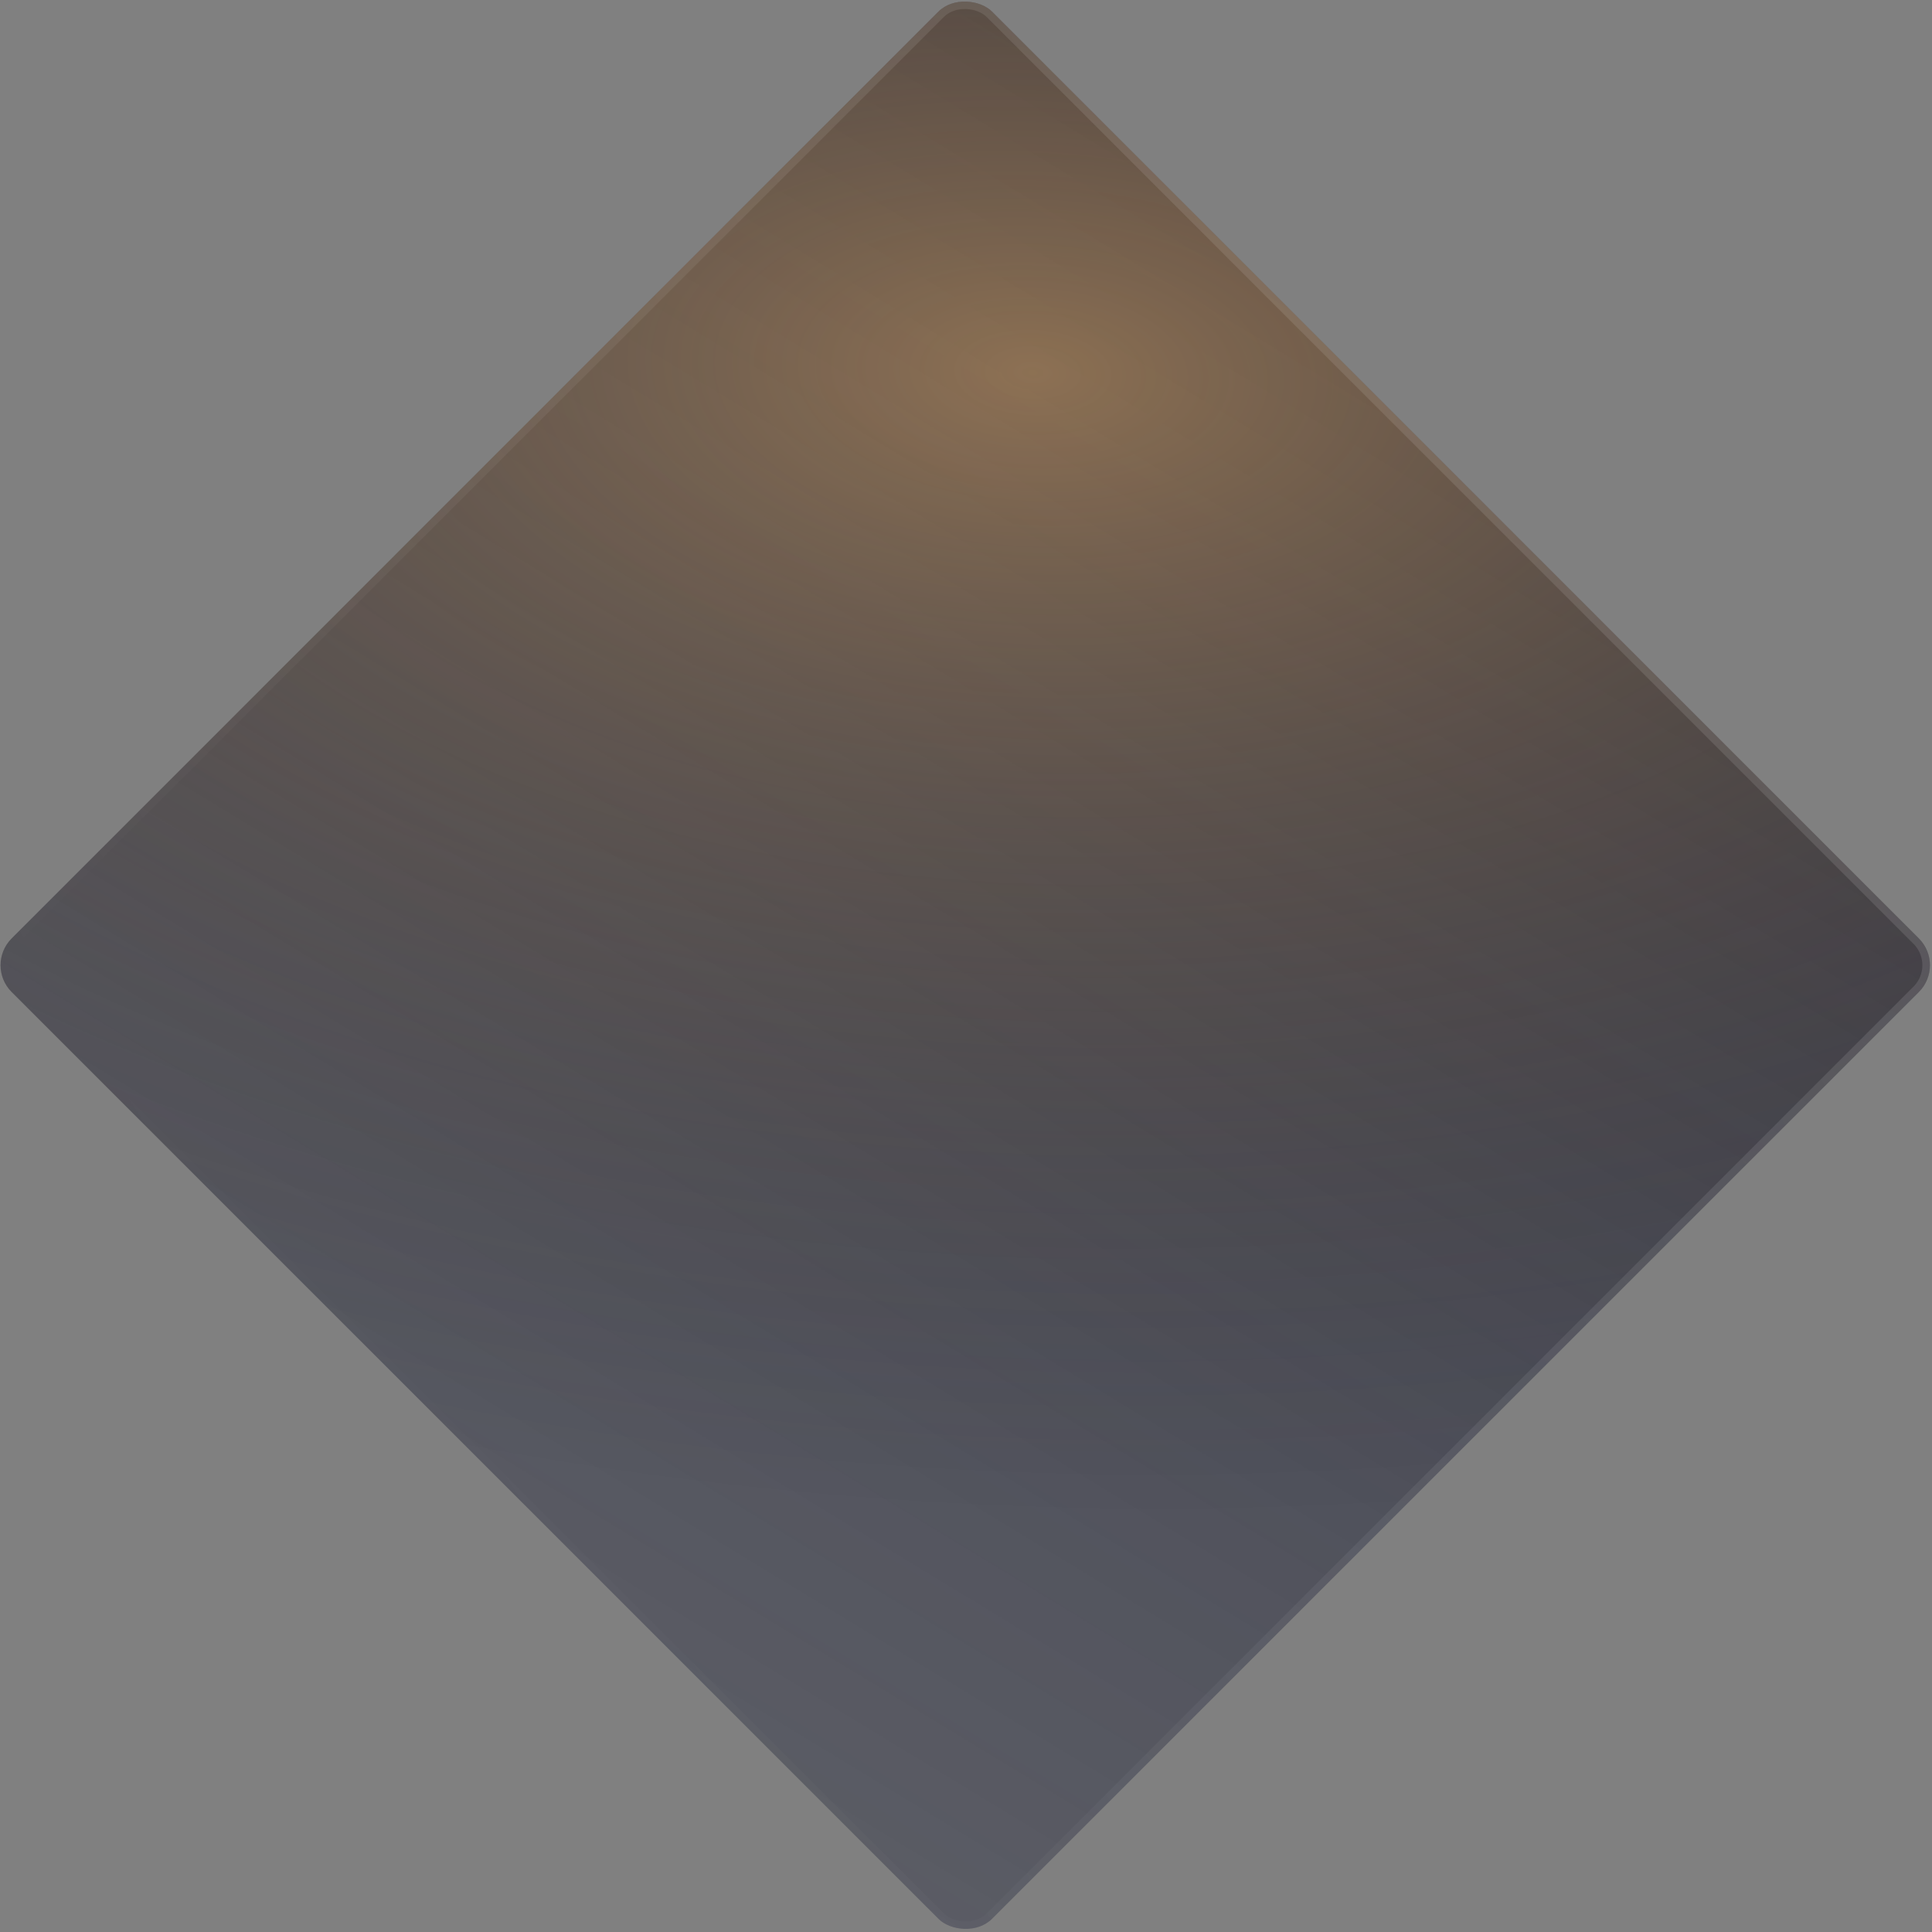
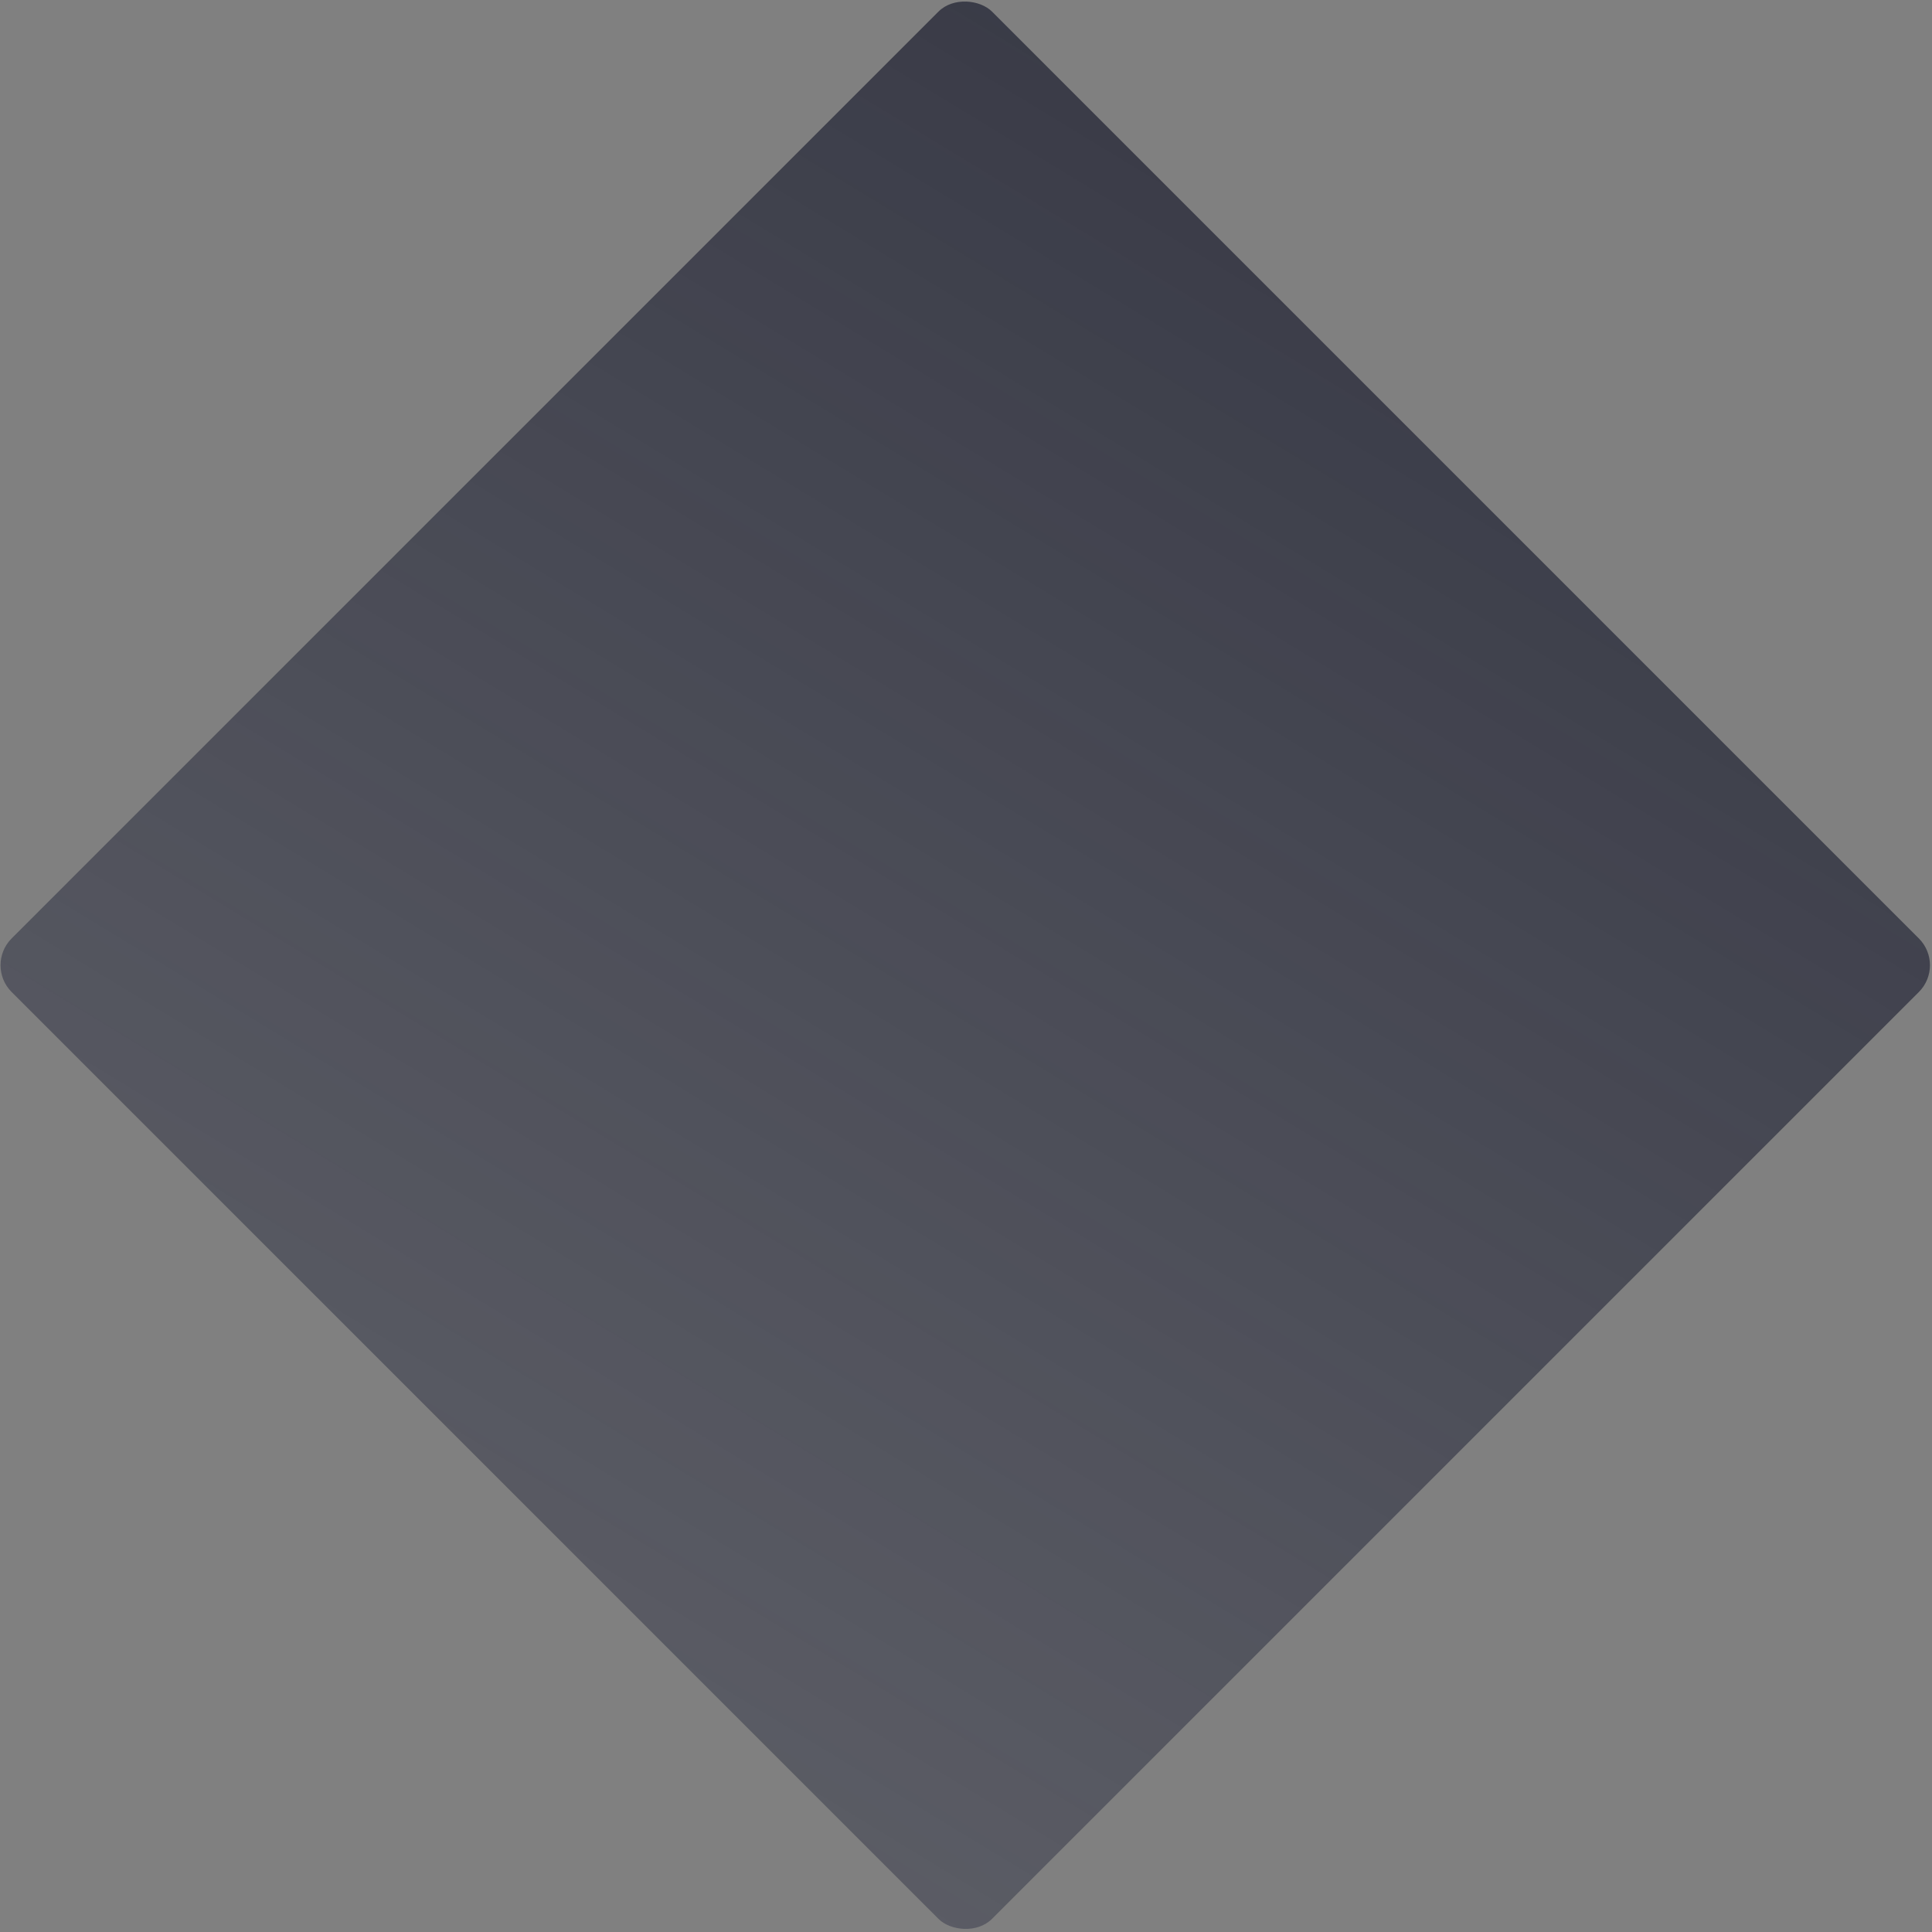
<svg xmlns="http://www.w3.org/2000/svg" width="255" height="255" viewBox="0 0 255 255" fill="none">
  <rect x="0" y="0" width="255" height="255" fill="#808080" stroke="none" />
  <rect x="-2" y="127.398" width="183" height="183" rx="5" transform="rotate(-45 -2 127.398)" fill="url(#paint0_linear_16208_42461)" fill-opacity="0.8" />
-   <rect x="-2" y="127.398" width="183" height="183" rx="5" transform="rotate(-45 -2 127.398)" fill="url(#paint1_radial_16208_42461)" fill-opacity="0.4" />
-   <rect x="-1.293" y="127.398" width="182" height="182" rx="4.5" transform="rotate(-45 -1.293 127.398)" stroke="url(#paint2_linear_16208_42461)" stroke-opacity="0.4" style="mix-blend-mode:overlay" />
  <defs>
    <linearGradient id="paint0_linear_16208_42461" x1="-2" y1="327.826" x2="217.306" y2="274.423" gradientUnits="userSpaceOnUse">
      <stop stop-color="#323547" stop-opacity="0.59" />
      <stop offset="1" stop-color="#282A39" />
    </linearGradient>
    <radialGradient id="paint1_radial_16208_42461" cx="0" cy="0" r="1" gradientUnits="userSpaceOnUse" gradientTransform="translate(151.696 170.347) rotate(138) scale(152.095 272.835)">
      <stop stop-color="#FFB65D" />
      <stop offset="1" stop-opacity="0" />
    </radialGradient>
    <linearGradient id="paint2_linear_16208_42461" x1="181.18" y1="311.686" x2="-28.735" y2="267.298" gradientUnits="userSpaceOnUse">
      <stop stop-color="white" stop-opacity="0.29" />
      <stop offset="1" stop-color="white" stop-opacity="0" />
    </linearGradient>
  </defs>
</svg>